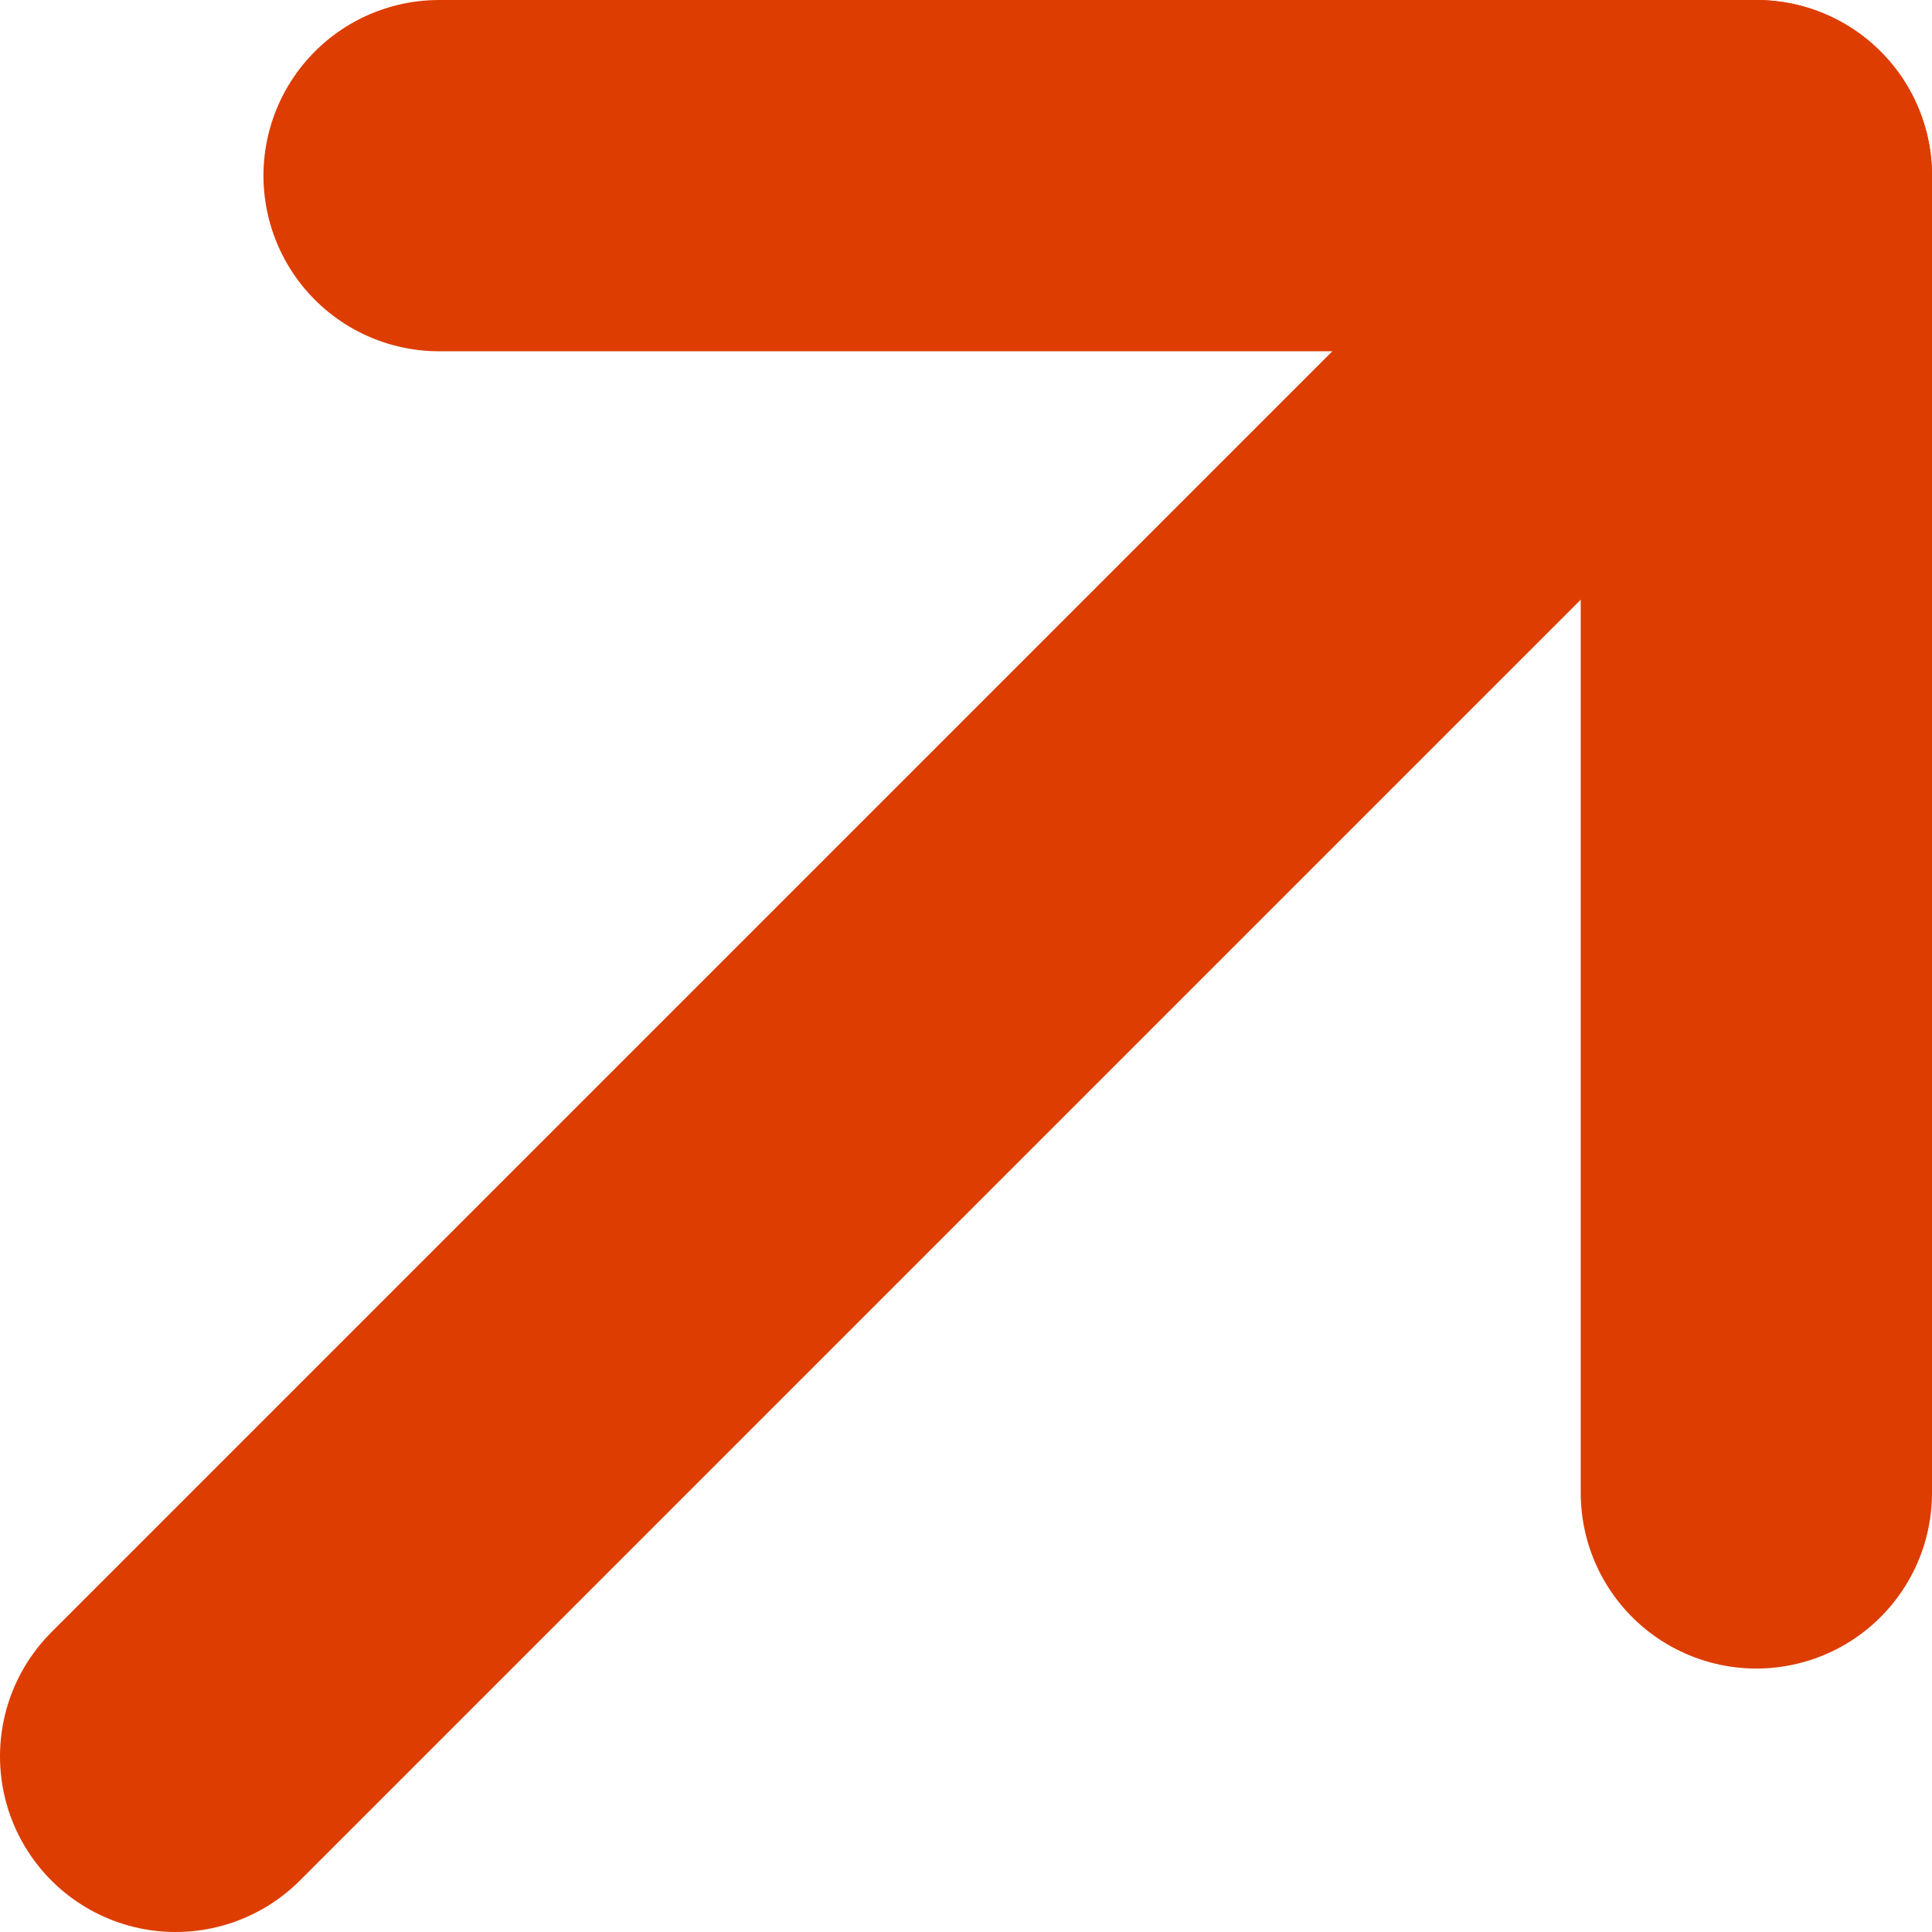
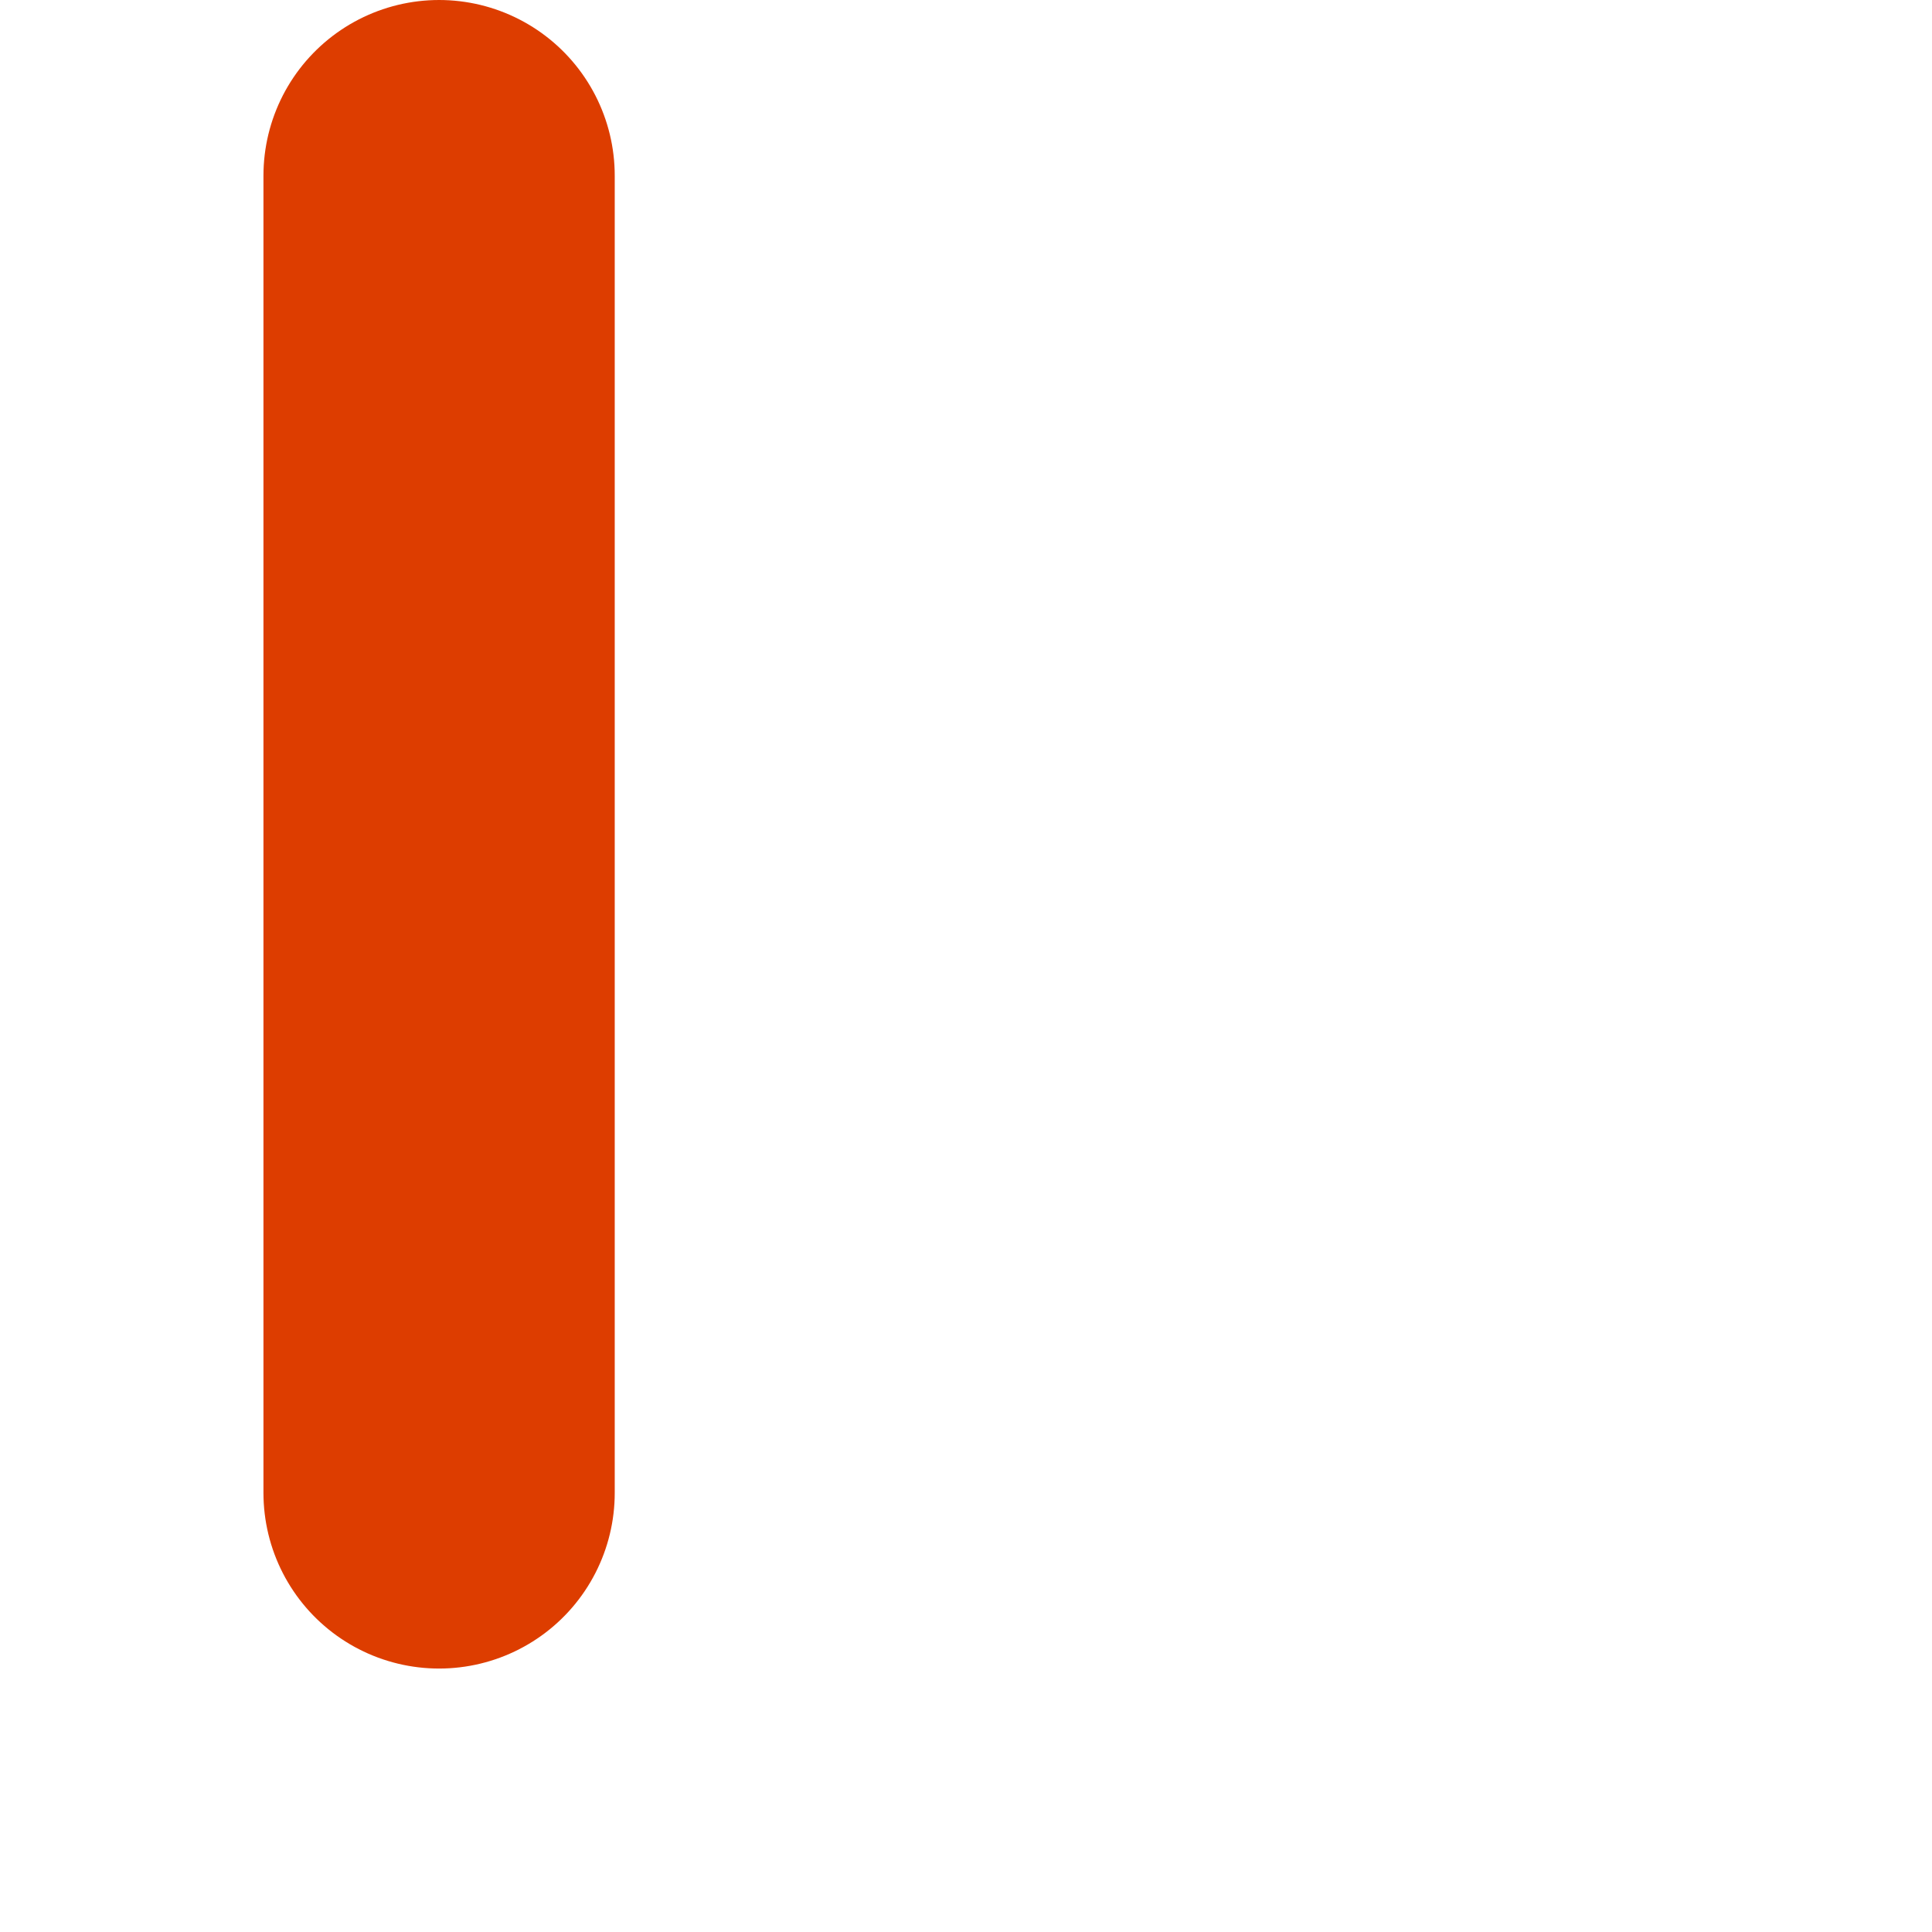
<svg xmlns="http://www.w3.org/2000/svg" width="11" height="11" viewBox="0 0 11 11" fill="none">
-   <path d="M10 1L1 10" stroke="#DD3D00" stroke-width="2" stroke-linecap="round" stroke-linejoin="round" />
-   <path d="M2.5 1H10V8.5" stroke="#DD3D00" stroke-width="2" stroke-linecap="round" stroke-linejoin="round" />
+   <path d="M2.5 1V8.5" stroke="#DD3D00" stroke-width="2" stroke-linecap="round" stroke-linejoin="round" />
</svg>